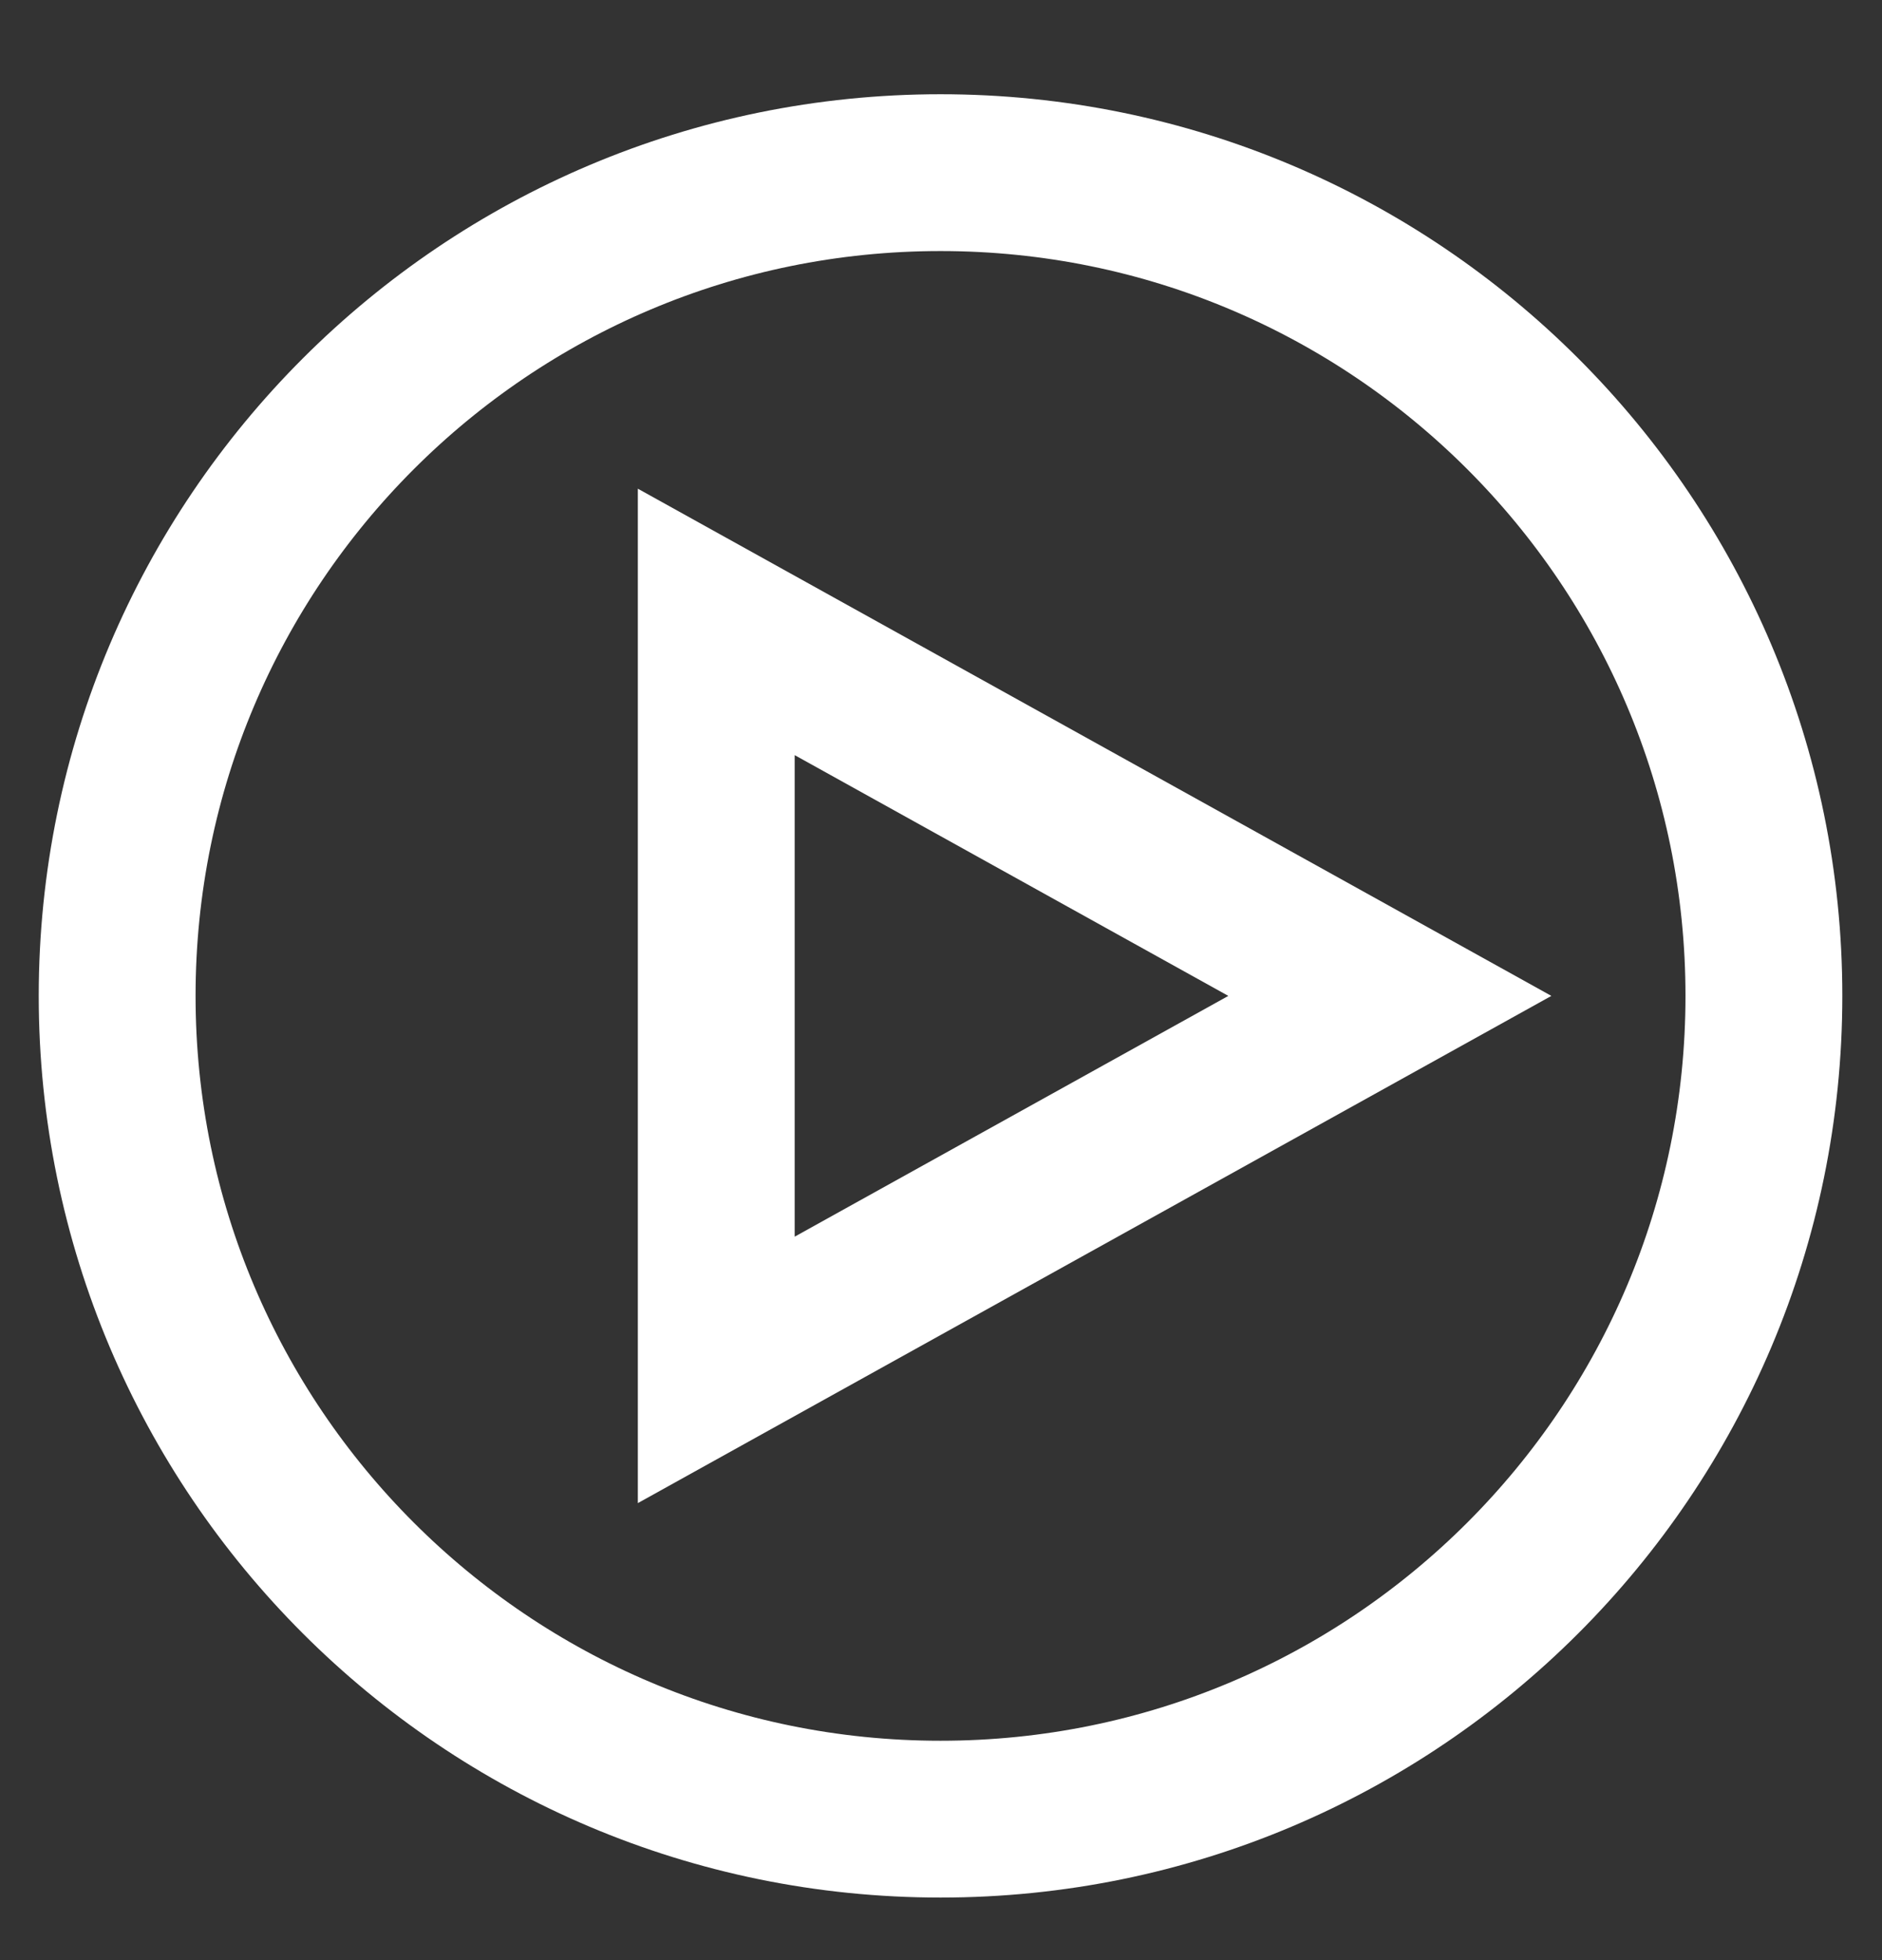
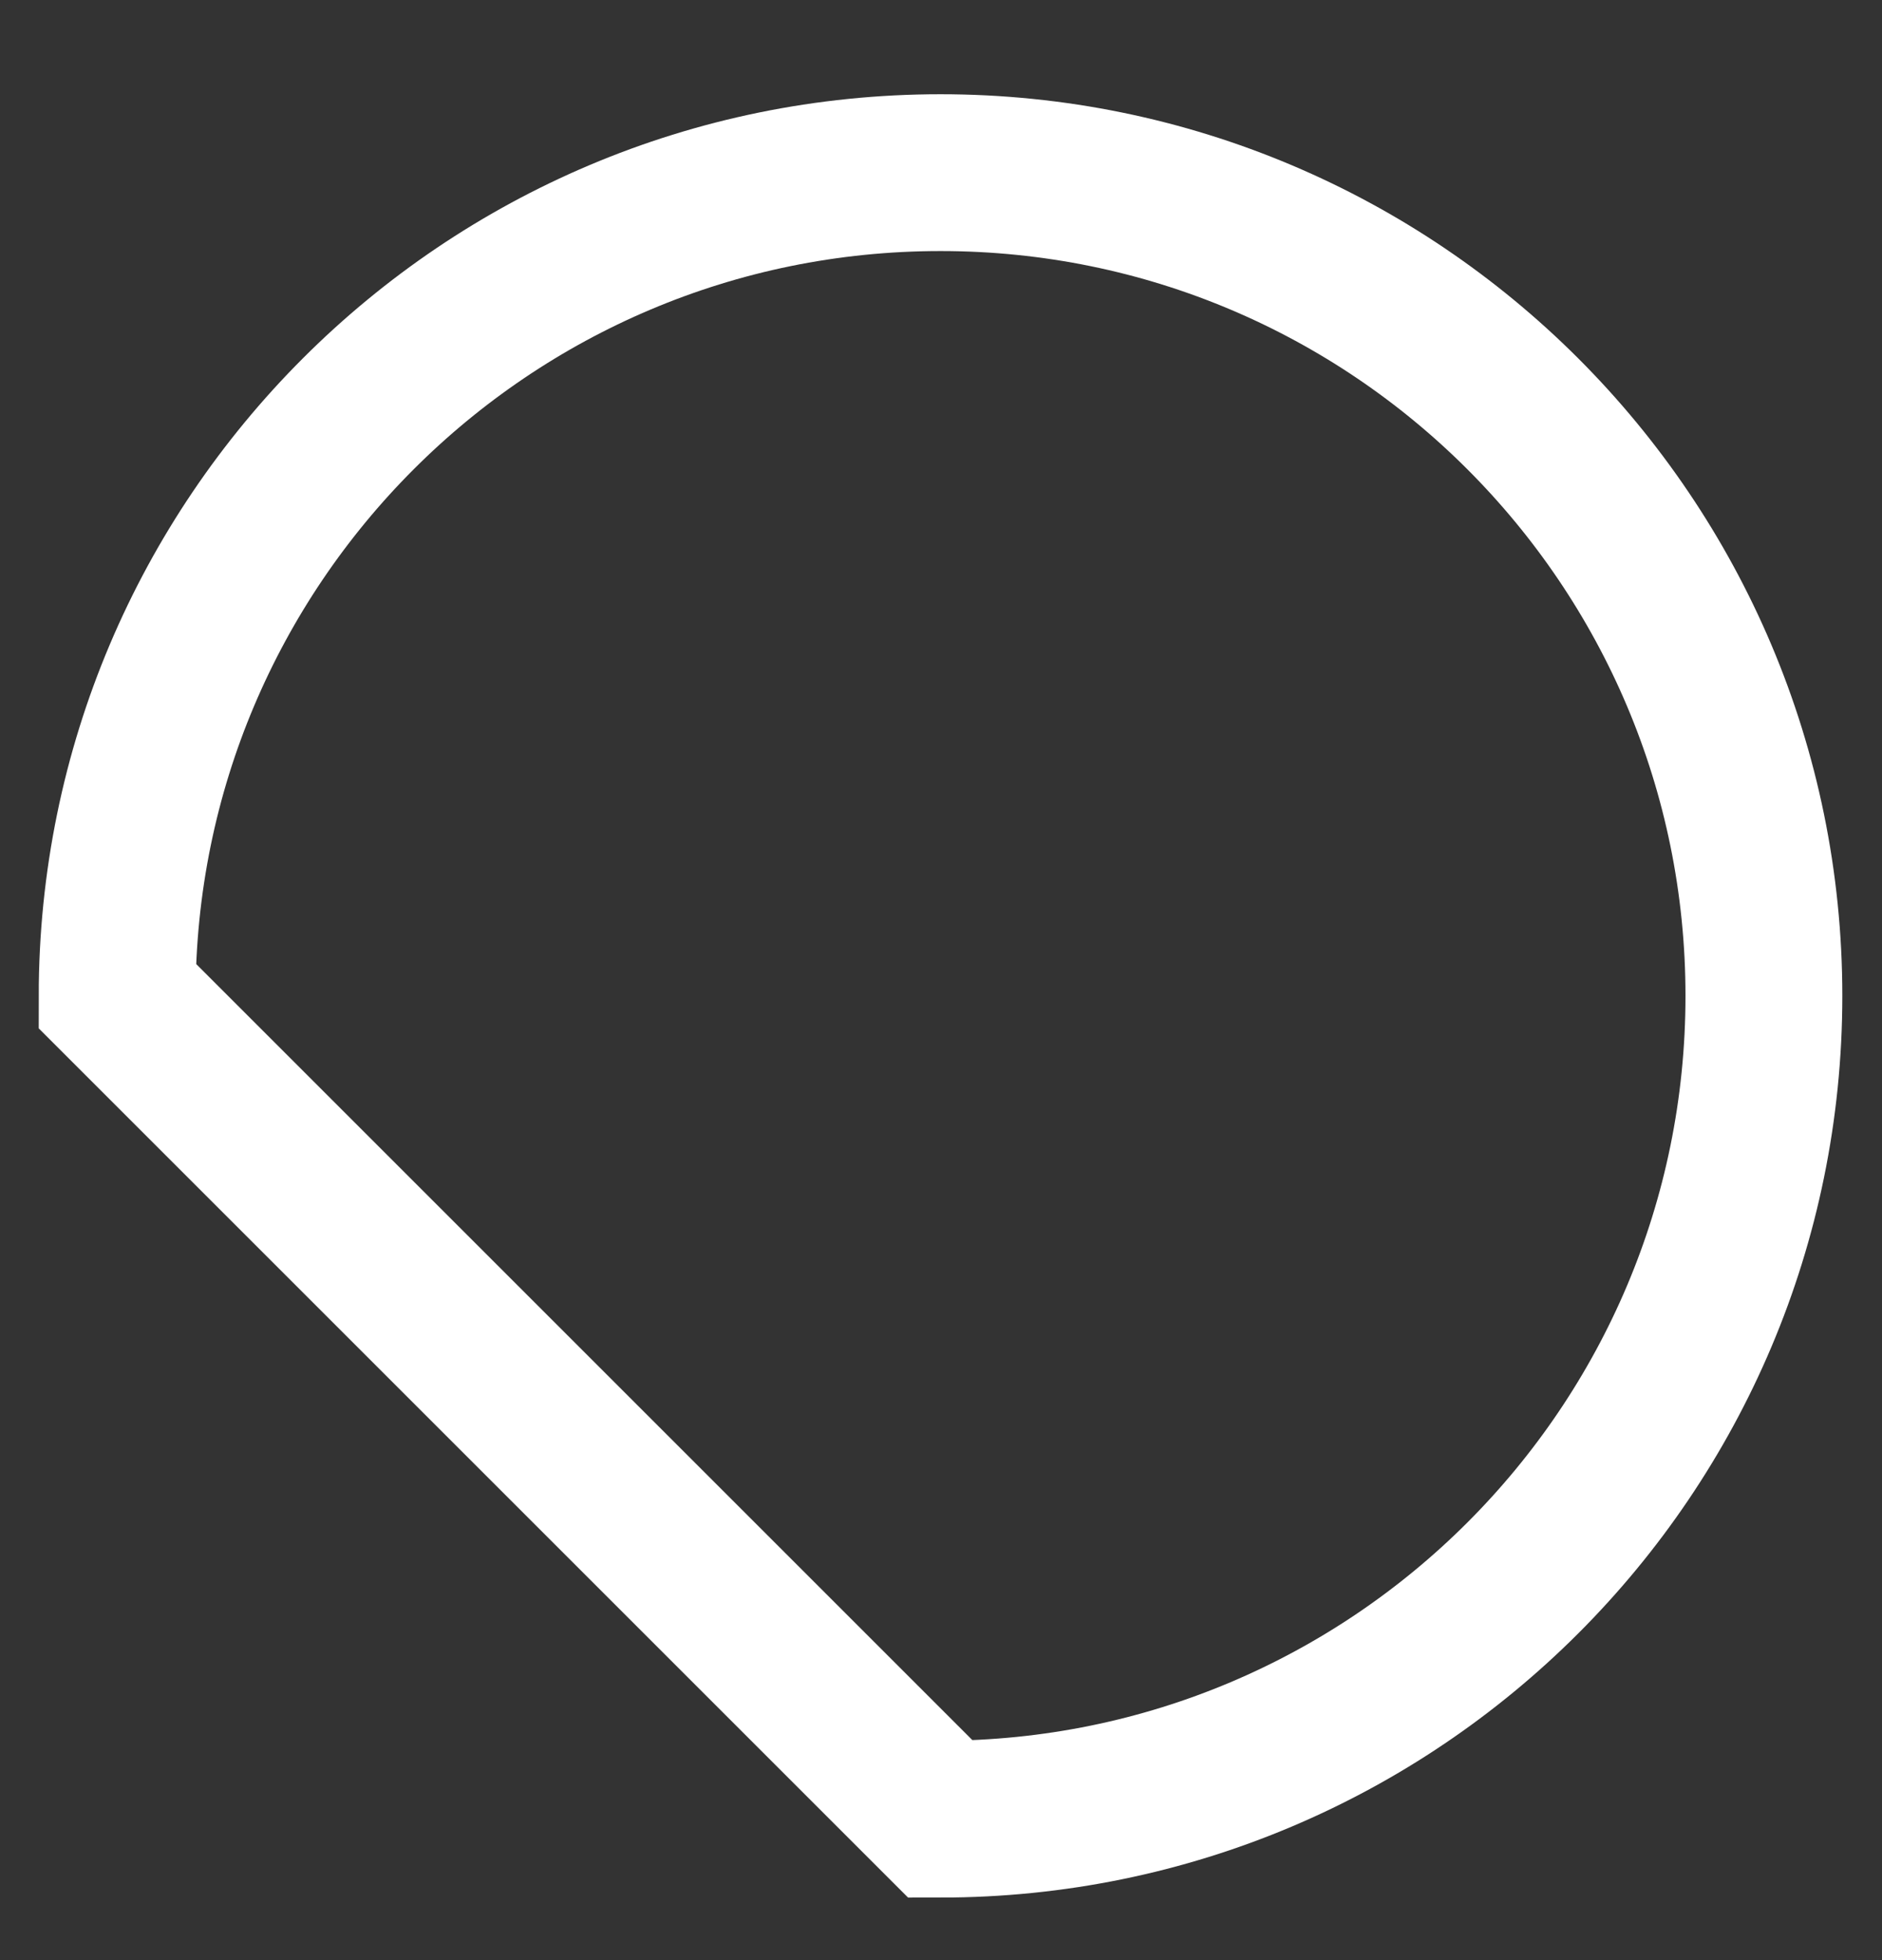
<svg xmlns="http://www.w3.org/2000/svg" width="24" height="25" viewBox="0 0 24 25" fill="none">
  <rect x="0" y="0" width="24" height="25" fill="#333333" stroke="none" />
  <g clip-path="url(#clip0_282_10)">
-     <path d="M11.994 23.202C17.793 23.202 22.494 18.501 22.494 12.702C22.494 6.903 17.793 2.202 11.994 2.202C6.195 2.202 1.494 6.903 1.494 12.702C1.494 18.501 6.195 23.202 11.994 23.202Z" stroke="white" stroke-width="2" stroke-miterlimit="10" />
-     <path d="M17.724 12.702L9.134 17.472V7.932L17.724 12.702Z" stroke="white" stroke-width="2" stroke-miterlimit="10" />
+     <path d="M11.994 23.202C17.793 23.202 22.494 18.501 22.494 12.702C22.494 6.903 17.793 2.202 11.994 2.202C6.195 2.202 1.494 6.903 1.494 12.702Z" stroke="white" stroke-width="2" stroke-miterlimit="10" />
  </g>
  <defs>
    <clipPath id="clip0_282_10">
      <rect width="24" height="24" fill="white" transform="translate(-0.006 0.702)" />
    </clipPath>
  </defs>
</svg>